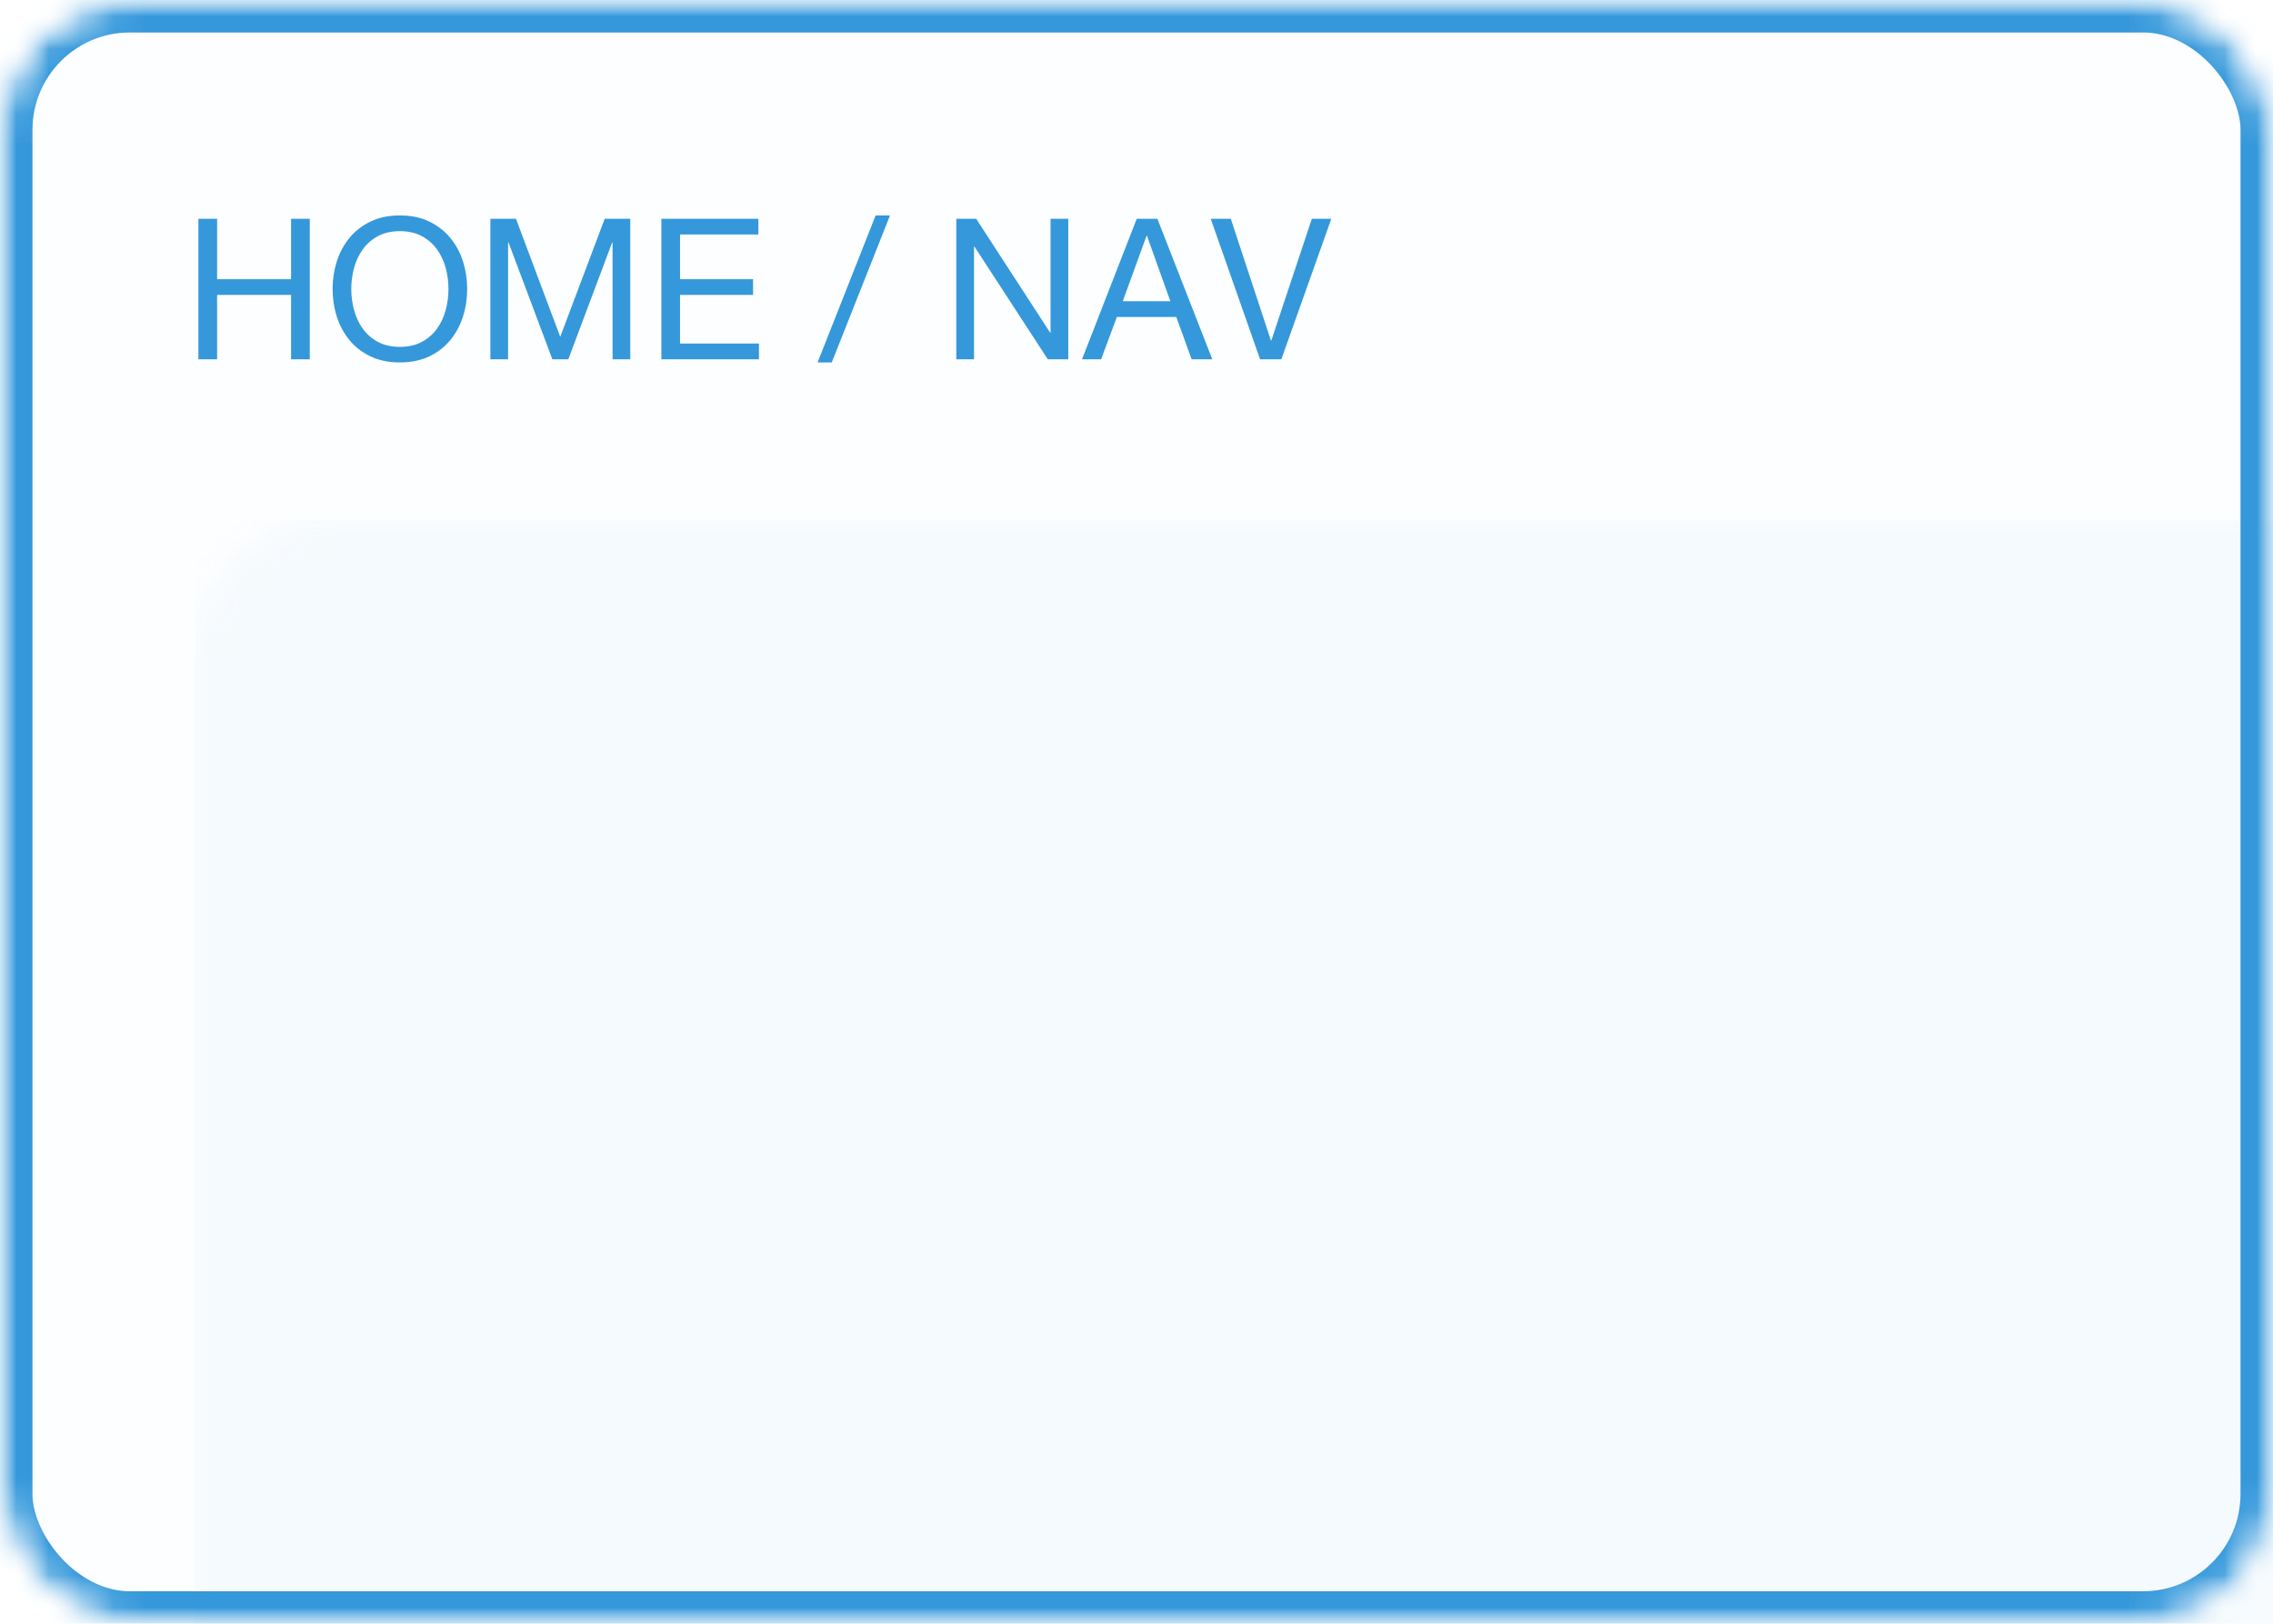
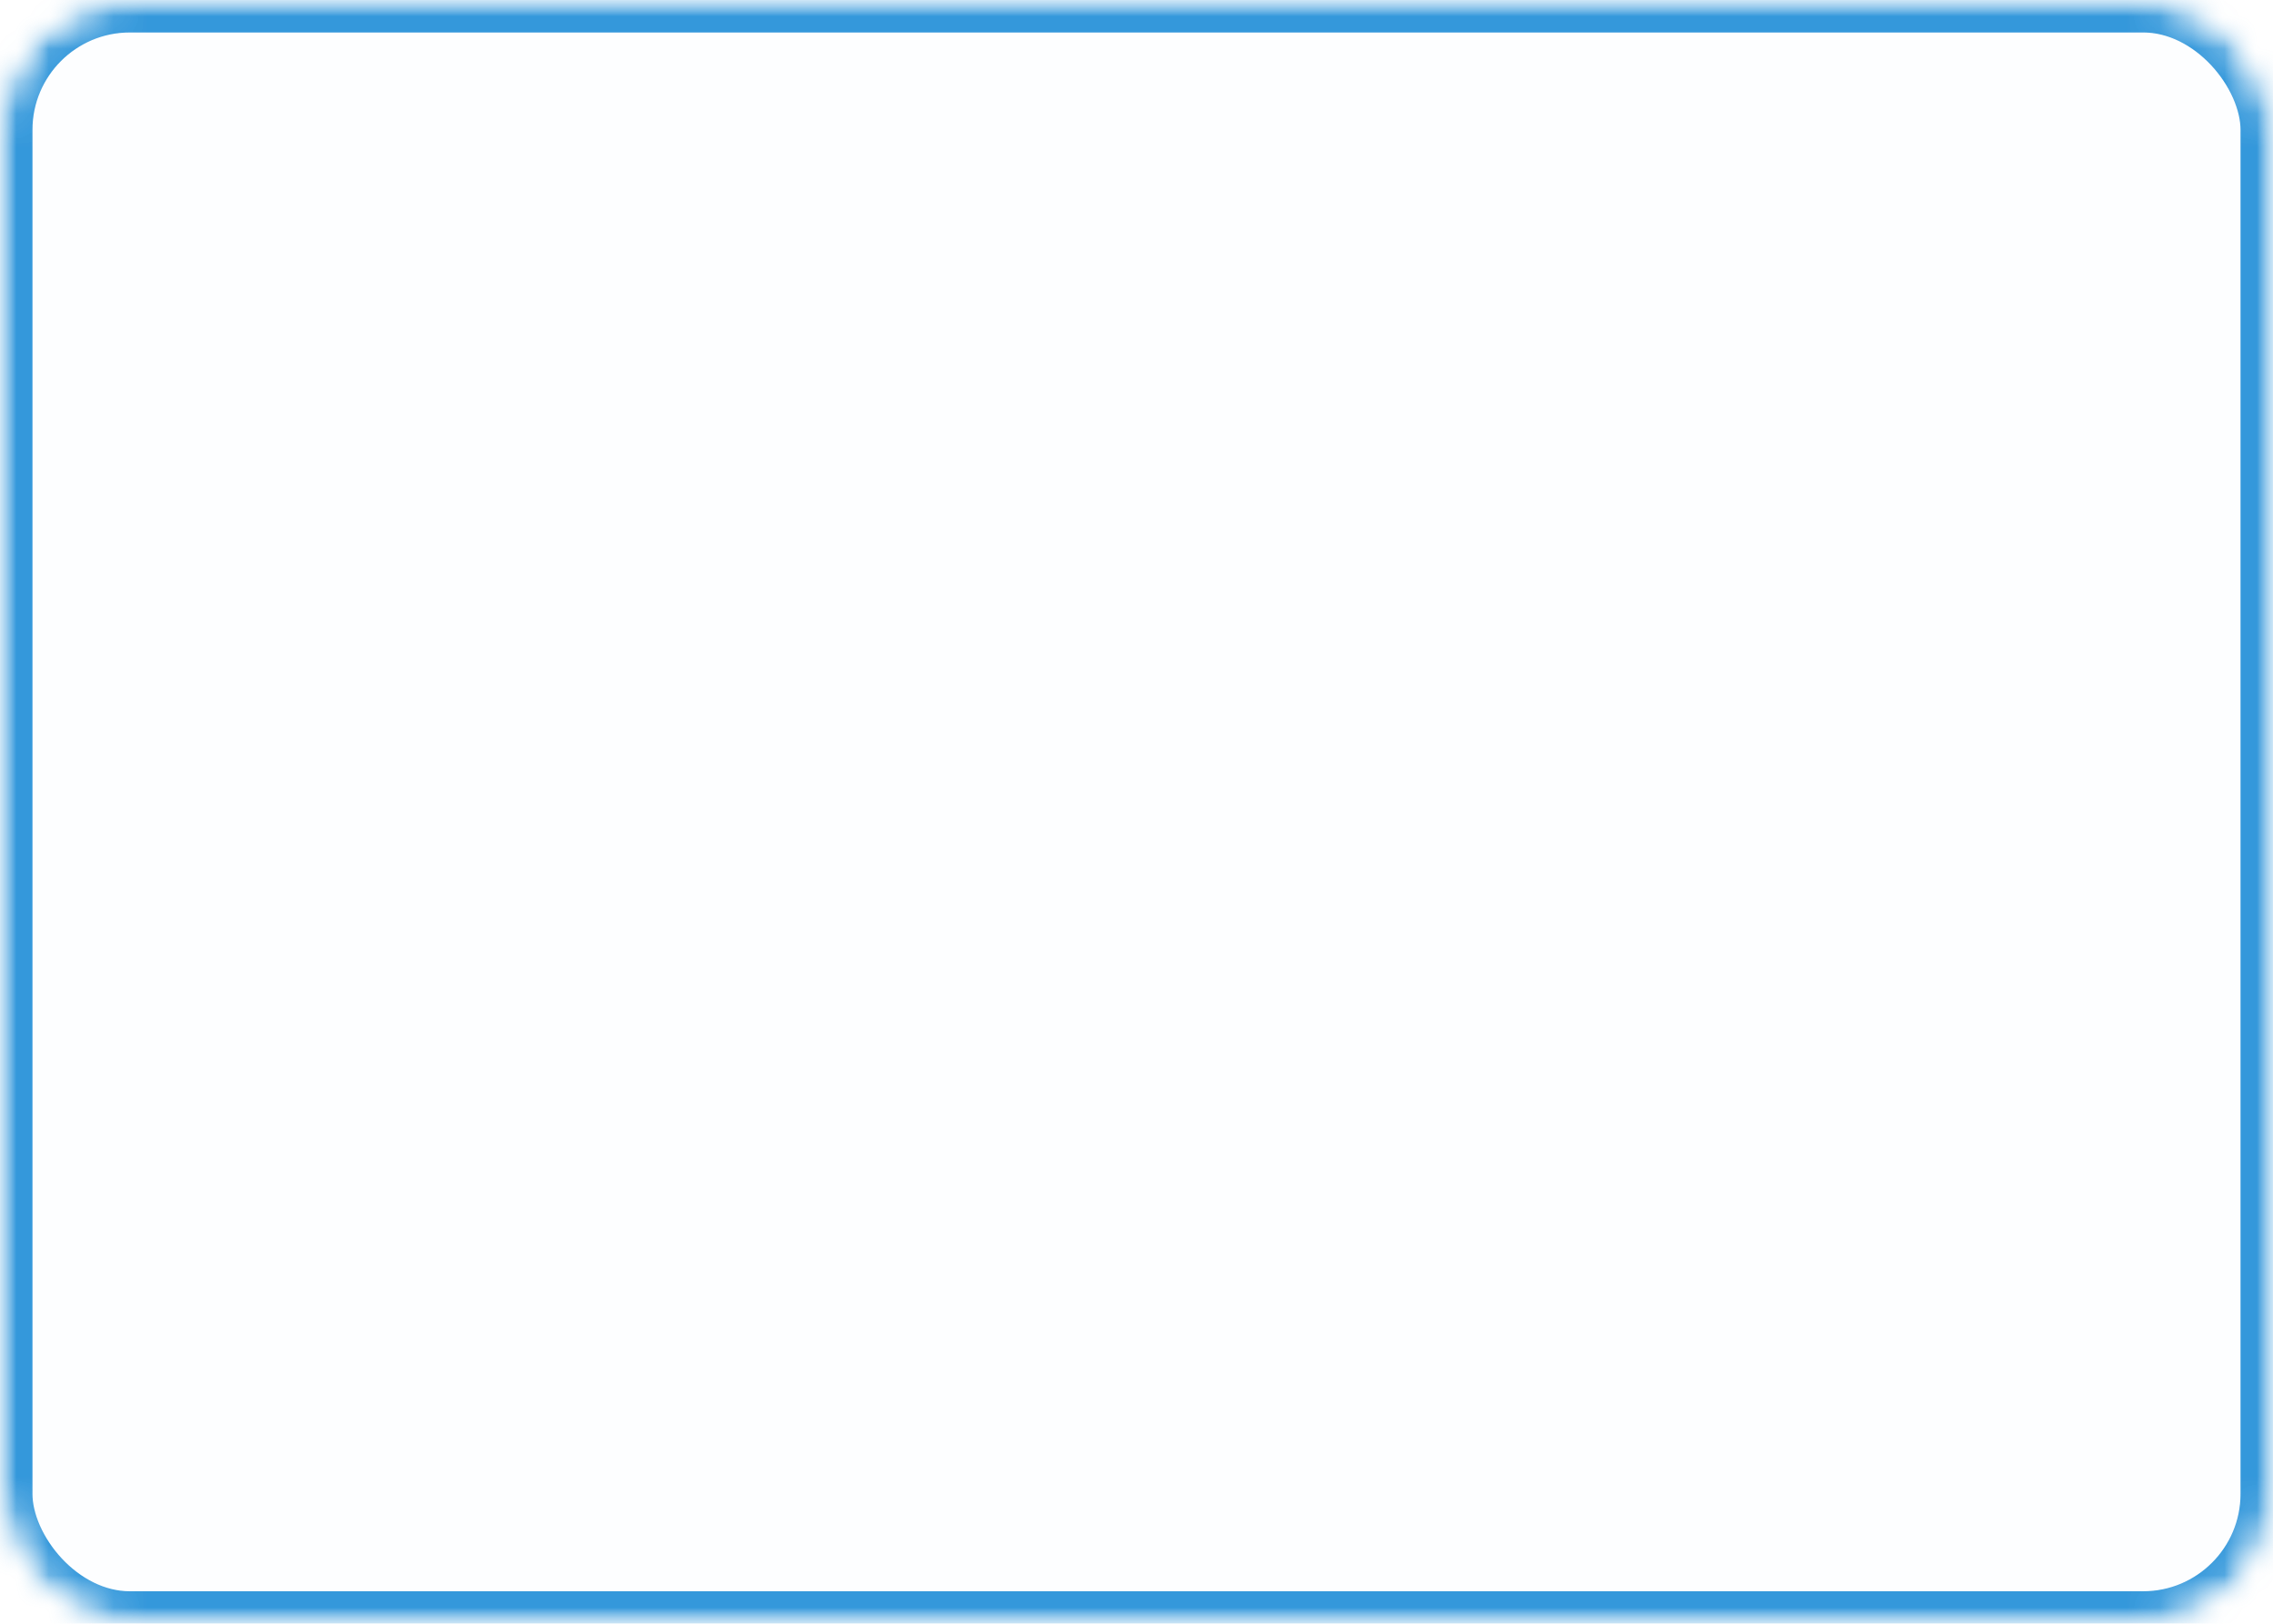
<svg xmlns="http://www.w3.org/2000/svg" xmlns:xlink="http://www.w3.org/1999/xlink" width="70px" height="50px" viewBox="0 0 70 50" version="1.1">
  <title>product-title-top</title>
  <desc>Created with Sketch.</desc>
  <defs>
    <rect id="path-1" x="0" y="0" width="70" height="50" rx="4" />
    <mask id="mask-2" maskContentUnits="userSpaceOnUse" maskUnits="objectBoundingBox" x="0" y="0" width="70" height="50" fill="white">
      <use xlink:href="#path-1" />
    </mask>
    <mask id="mask-4" maskContentUnits="userSpaceOnUse" maskUnits="objectBoundingBox" x="0" y="0" width="70" height="50" fill="white">
      <use xlink:href="#path-1" />
    </mask>
  </defs>
  <g id="Page-1" stroke="none" stroke-width="1" fill="none" fill-rule="evenodd">
    <g id="product-title-top">
      <mask id="mask-3" fill="white">
        <use xlink:href="#path-1" />
      </mask>
      <g id="Mask" stroke="#3498DB" mask="url(#mask-2)" stroke-width="2" fill-opacity="0.01" fill="#00A0D2">
        <use mask="url(#mask-4)" xlink:href="#path-1" />
      </g>
-       <rect id="Rectangle-502" fill="#3498DB" opacity="0.2" mask="url(#mask-3)" x="6" y="16" width="76" height="54" />
-       <path d="M6.11,6.737 L6.11,11.063 L6.686,11.063 L6.686,9.082 L8.964,9.082 L8.964,11.063 L9.54,11.063 L9.54,6.737 L8.964,6.737 L8.964,8.597 L6.686,8.597 L6.686,6.737 L6.11,6.737 Z M10.818,8.9 C10.818,8.682 10.846,8.467 10.903,8.255 C10.96,8.042 11.048,7.852 11.17,7.682 C11.291,7.512 11.446,7.376 11.636,7.273 C11.826,7.17 12.052,7.118 12.315,7.118 C12.577,7.118 12.804,7.17 12.993,7.273 C13.183,7.376 13.339,7.512 13.46,7.682 C13.581,7.852 13.67,8.042 13.727,8.255 C13.783,8.467 13.811,8.682 13.811,8.9 C13.811,9.118 13.783,9.333 13.727,9.545 C13.67,9.757 13.581,9.948 13.46,10.118 C13.339,10.287 13.183,10.424 12.993,10.527 C12.804,10.63 12.577,10.681 12.315,10.681 C12.052,10.681 11.826,10.63 11.636,10.527 C11.446,10.424 11.291,10.287 11.17,10.118 C11.048,9.948 10.96,9.757 10.903,9.545 C10.846,9.333 10.818,9.118 10.818,8.9 L10.818,8.9 Z M10.243,8.9 C10.243,9.195 10.286,9.479 10.373,9.751 C10.46,10.024 10.59,10.265 10.764,10.475 C10.937,10.685 11.153,10.852 11.412,10.975 C11.671,11.098 11.971,11.16 12.315,11.16 C12.658,11.16 12.959,11.098 13.218,10.975 C13.476,10.852 13.692,10.685 13.866,10.475 C14.04,10.265 14.17,10.024 14.257,9.751 C14.344,9.479 14.387,9.195 14.387,8.9 C14.387,8.605 14.344,8.321 14.257,8.049 C14.17,7.776 14.04,7.534 13.866,7.324 C13.692,7.114 13.476,6.947 13.218,6.821 C12.959,6.696 12.658,6.634 12.315,6.634 C11.971,6.634 11.671,6.696 11.412,6.821 C11.153,6.947 10.937,7.114 10.764,7.324 C10.59,7.534 10.46,7.776 10.373,8.049 C10.286,8.321 10.243,8.605 10.243,8.9 L10.243,8.9 Z M15.102,6.737 L15.102,11.063 L15.647,11.063 L15.647,7.464 L15.66,7.464 L17.011,11.063 L17.502,11.063 L18.853,7.464 L18.865,7.464 L18.865,11.063 L19.41,11.063 L19.41,6.737 L18.623,6.737 L17.253,10.372 L15.89,6.737 L15.102,6.737 Z M20.368,6.737 L20.368,11.063 L23.373,11.063 L23.373,10.578 L20.943,10.578 L20.943,9.082 L23.191,9.082 L23.191,8.597 L20.943,8.597 L20.943,7.221 L23.355,7.221 L23.355,6.737 L20.368,6.737 Z M26.966,6.634 L25.179,11.16 L25.615,11.16 L27.409,6.634 L26.966,6.634 Z M29.451,6.737 L29.451,11.063 L29.996,11.063 L29.996,7.591 L30.008,7.591 L32.268,11.063 L32.899,11.063 L32.899,6.737 L32.353,6.737 L32.353,10.245 L32.341,10.245 L30.063,6.737 L29.451,6.737 Z M34.577,9.276 L35.31,7.258 L35.322,7.258 L36.043,9.276 L34.577,9.276 Z M35.007,6.737 L33.323,11.063 L33.911,11.063 L34.395,9.76 L36.225,9.76 L36.698,11.063 L37.334,11.063 L35.643,6.737 L35.007,6.737 Z M39.461,11.063 L41,6.737 L40.4,6.737 L39.152,10.487 L39.14,10.487 L37.904,6.737 L37.286,6.737 L38.806,11.063 L39.461,11.063 Z" id="HOME-/-NAV" fill="#3498DB" mask="url(#mask-3)" />
    </g>
  </g>
</svg>